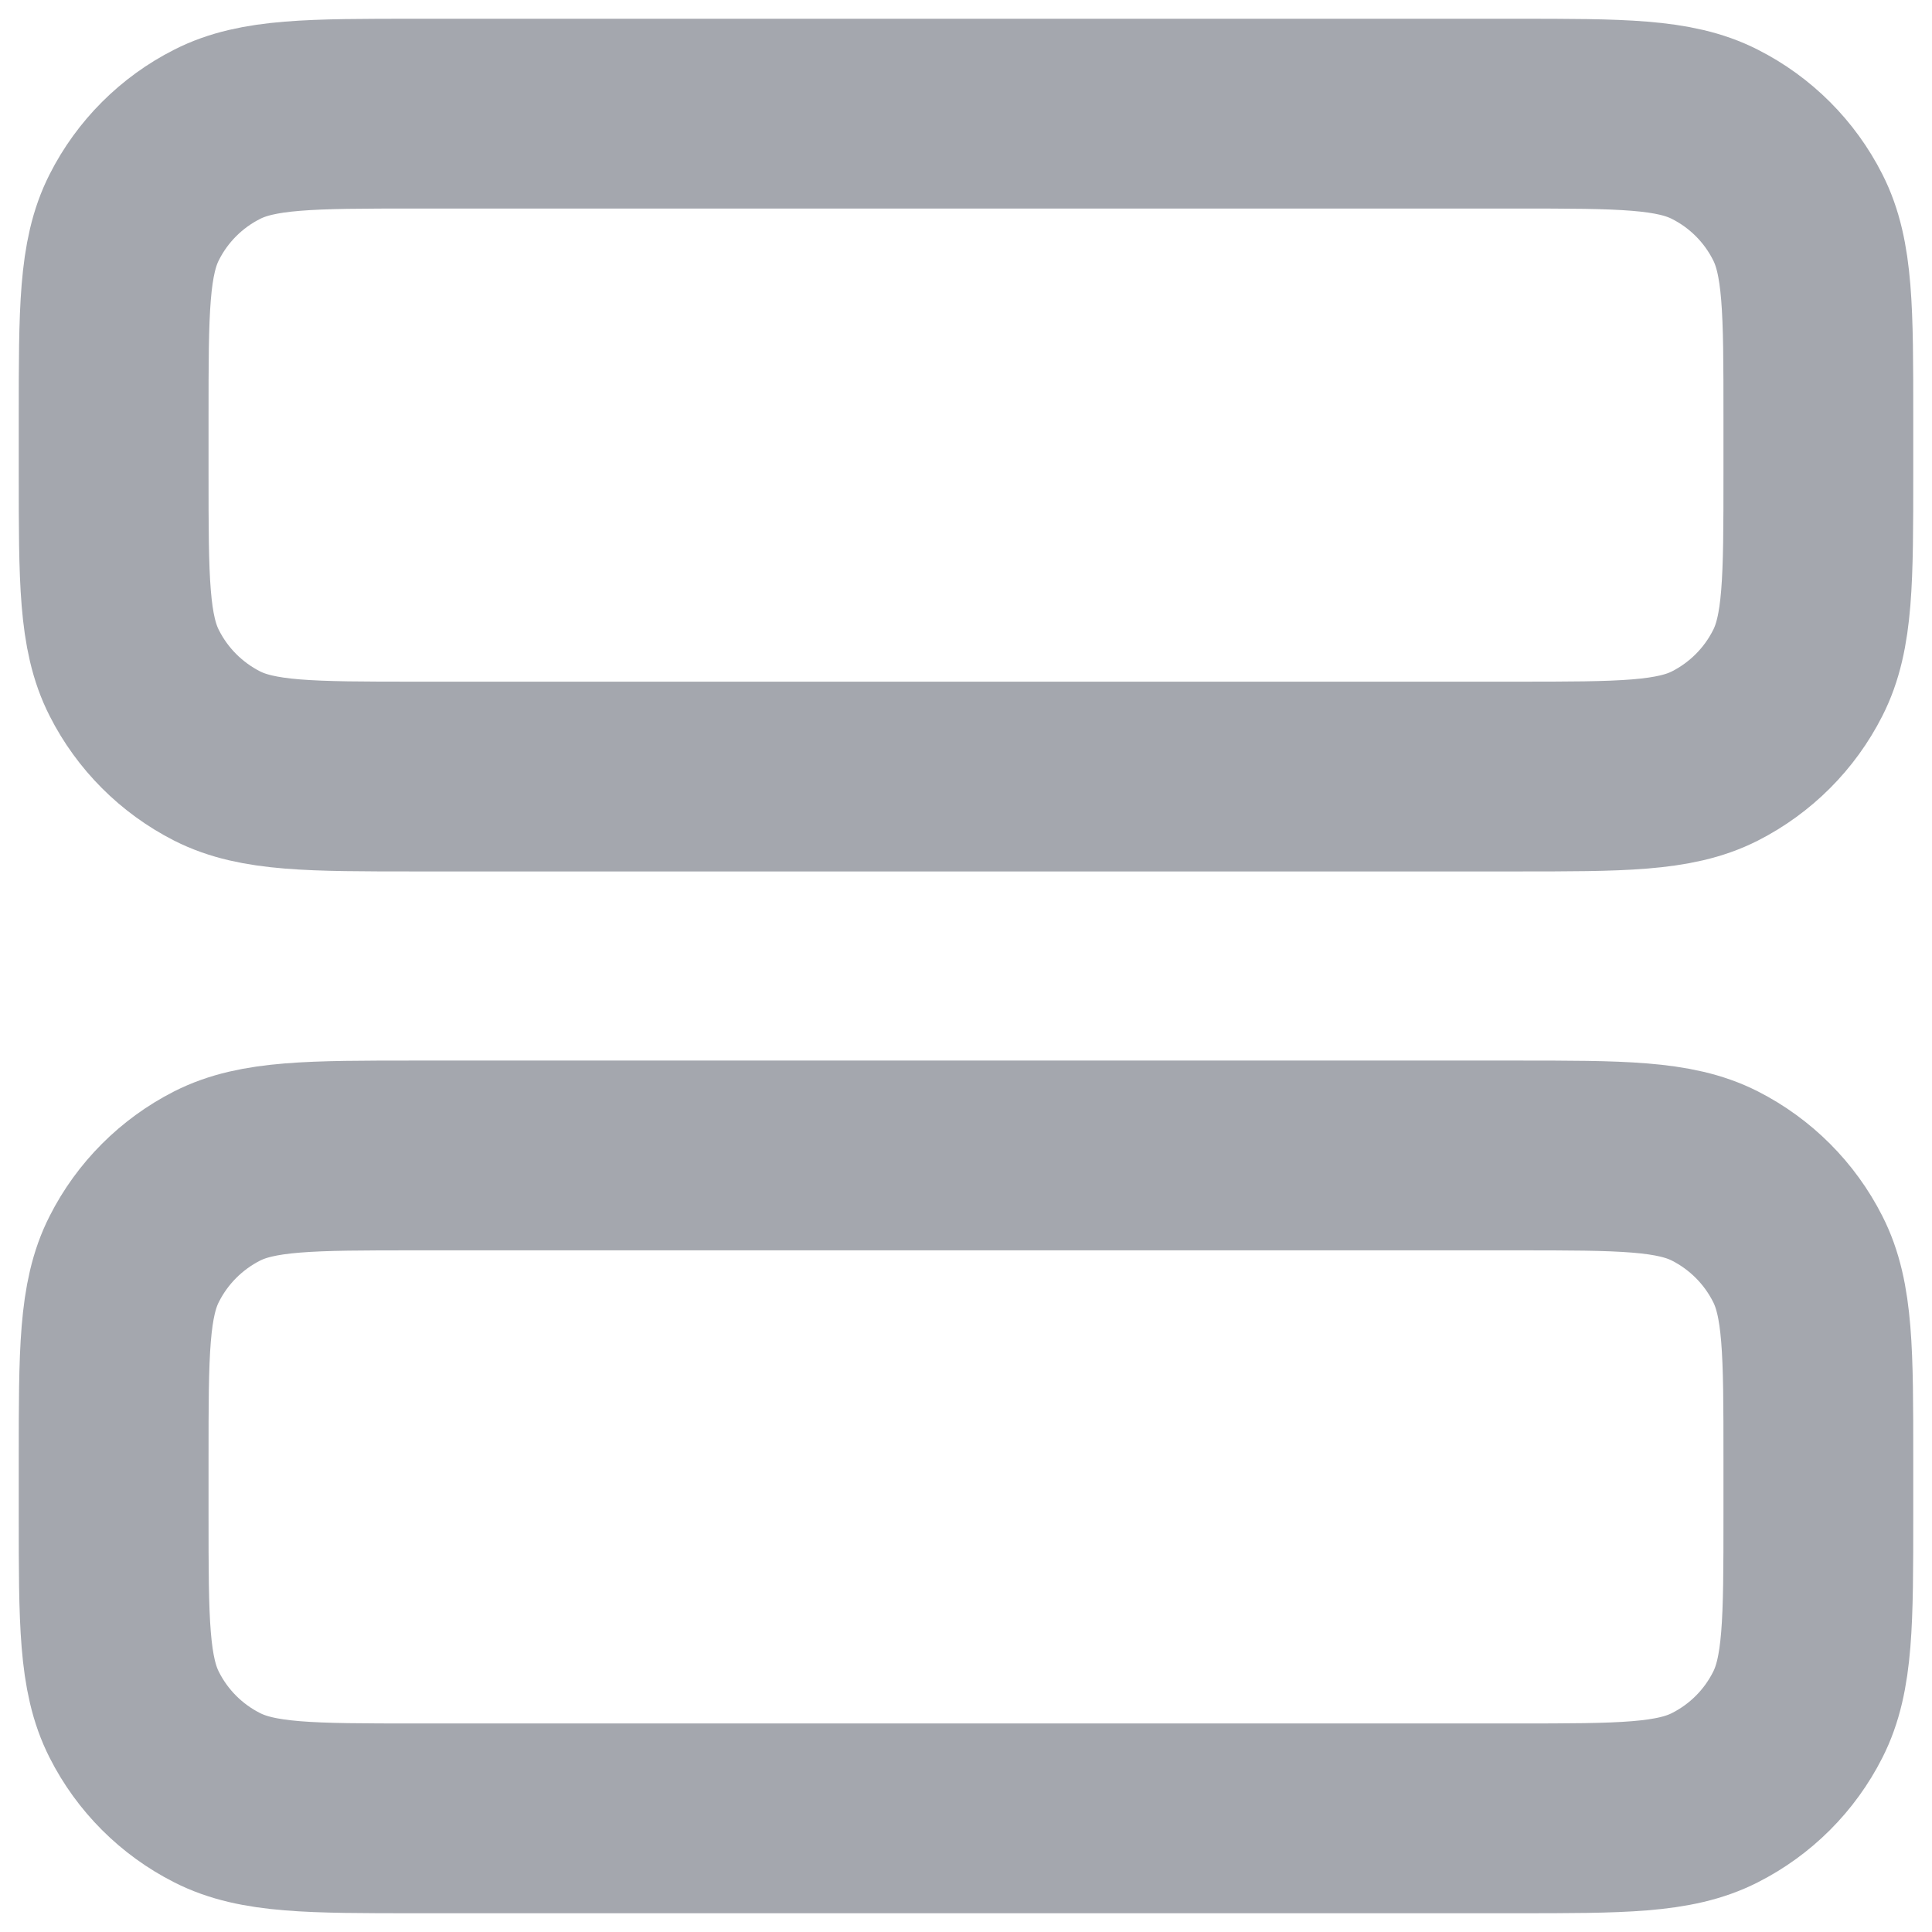
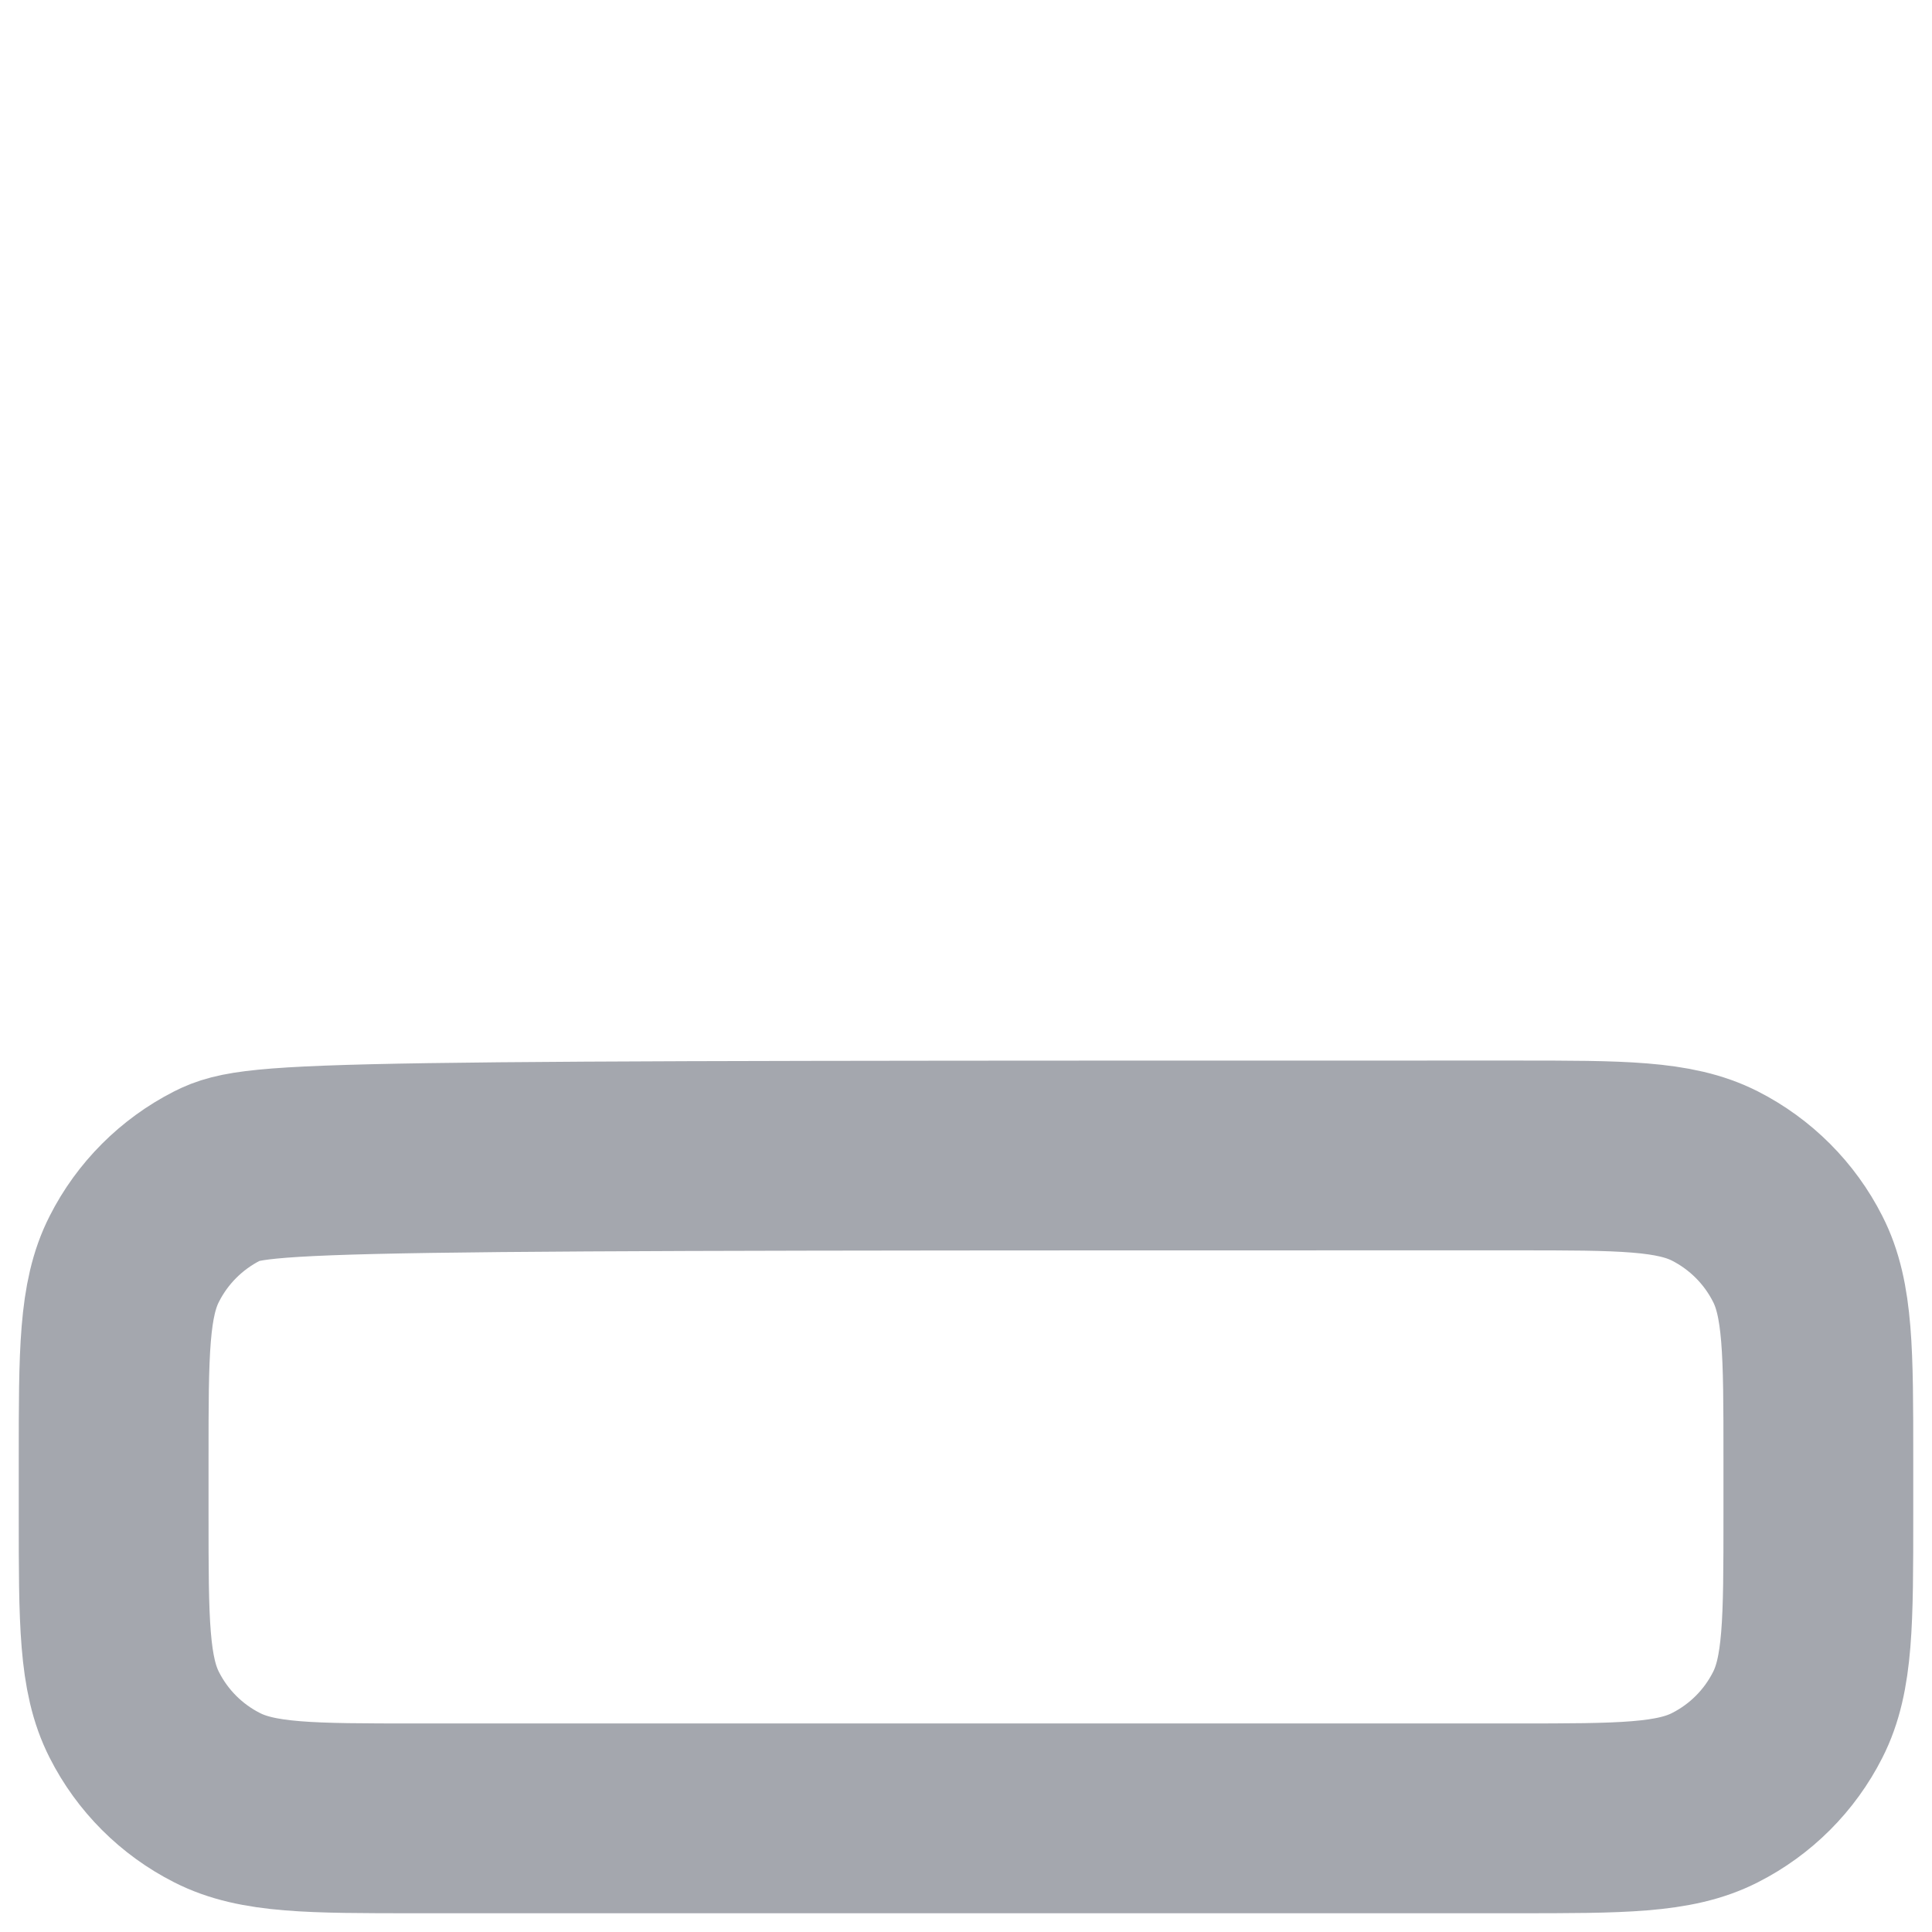
<svg xmlns="http://www.w3.org/2000/svg" fill="none" height="100%" overflow="visible" preserveAspectRatio="none" style="display: block;" viewBox="0 0 17 17" width="100%">
  <g id="Icon">
-     <path d="M13.333 6.833C14.267 6.833 14.733 6.833 15.09 6.652C15.404 6.492 15.659 6.237 15.818 5.923C16 5.567 16 5.1 16 4.167V3.667C16 2.733 16 2.267 15.818 1.91C15.659 1.596 15.404 1.341 15.09 1.182C14.733 1 14.267 1 13.333 1L3.667 1C2.733 1 2.267 1 1.91 1.182C1.596 1.341 1.341 1.596 1.182 1.91C1 2.267 1 2.733 1 3.667L1 4.167C1 5.1 1 5.567 1.182 5.923C1.341 6.237 1.596 6.492 1.91 6.652C2.267 6.833 2.733 6.833 3.667 6.833L13.333 6.833Z" stroke="#A4A7AE" stroke-linecap="round" stroke-linejoin="round" stroke-width="1.67" />
-     <path d="M13.333 16C14.267 16 14.733 16 15.09 15.818C15.404 15.659 15.659 15.404 15.818 15.09C16 14.733 16 14.267 16 13.333V12.833C16 11.9 16 11.433 15.818 11.077C15.659 10.763 15.404 10.508 15.09 10.348C14.733 10.167 14.267 10.167 13.333 10.167L3.667 10.167C2.733 10.167 2.267 10.167 1.91 10.348C1.596 10.508 1.341 10.763 1.182 11.077C1 11.433 1 11.9 1 12.833L1 13.333C1 14.267 1 14.733 1.182 15.09C1.341 15.404 1.596 15.659 1.91 15.818C2.267 16 2.733 16 3.667 16H13.333Z" stroke="#A4A7AE" stroke-linecap="round" stroke-linejoin="round" stroke-width="1.67" />
+     <path d="M13.333 16C14.267 16 14.733 16 15.09 15.818C15.404 15.659 15.659 15.404 15.818 15.09C16 14.733 16 14.267 16 13.333V12.833C16 11.9 16 11.433 15.818 11.077C15.659 10.763 15.404 10.508 15.09 10.348C14.733 10.167 14.267 10.167 13.333 10.167C2.733 10.167 2.267 10.167 1.91 10.348C1.596 10.508 1.341 10.763 1.182 11.077C1 11.433 1 11.9 1 12.833L1 13.333C1 14.267 1 14.733 1.182 15.09C1.341 15.404 1.596 15.659 1.91 15.818C2.267 16 2.733 16 3.667 16H13.333Z" stroke="#A4A7AE" stroke-linecap="round" stroke-linejoin="round" stroke-width="1.67" />
  </g>
</svg>